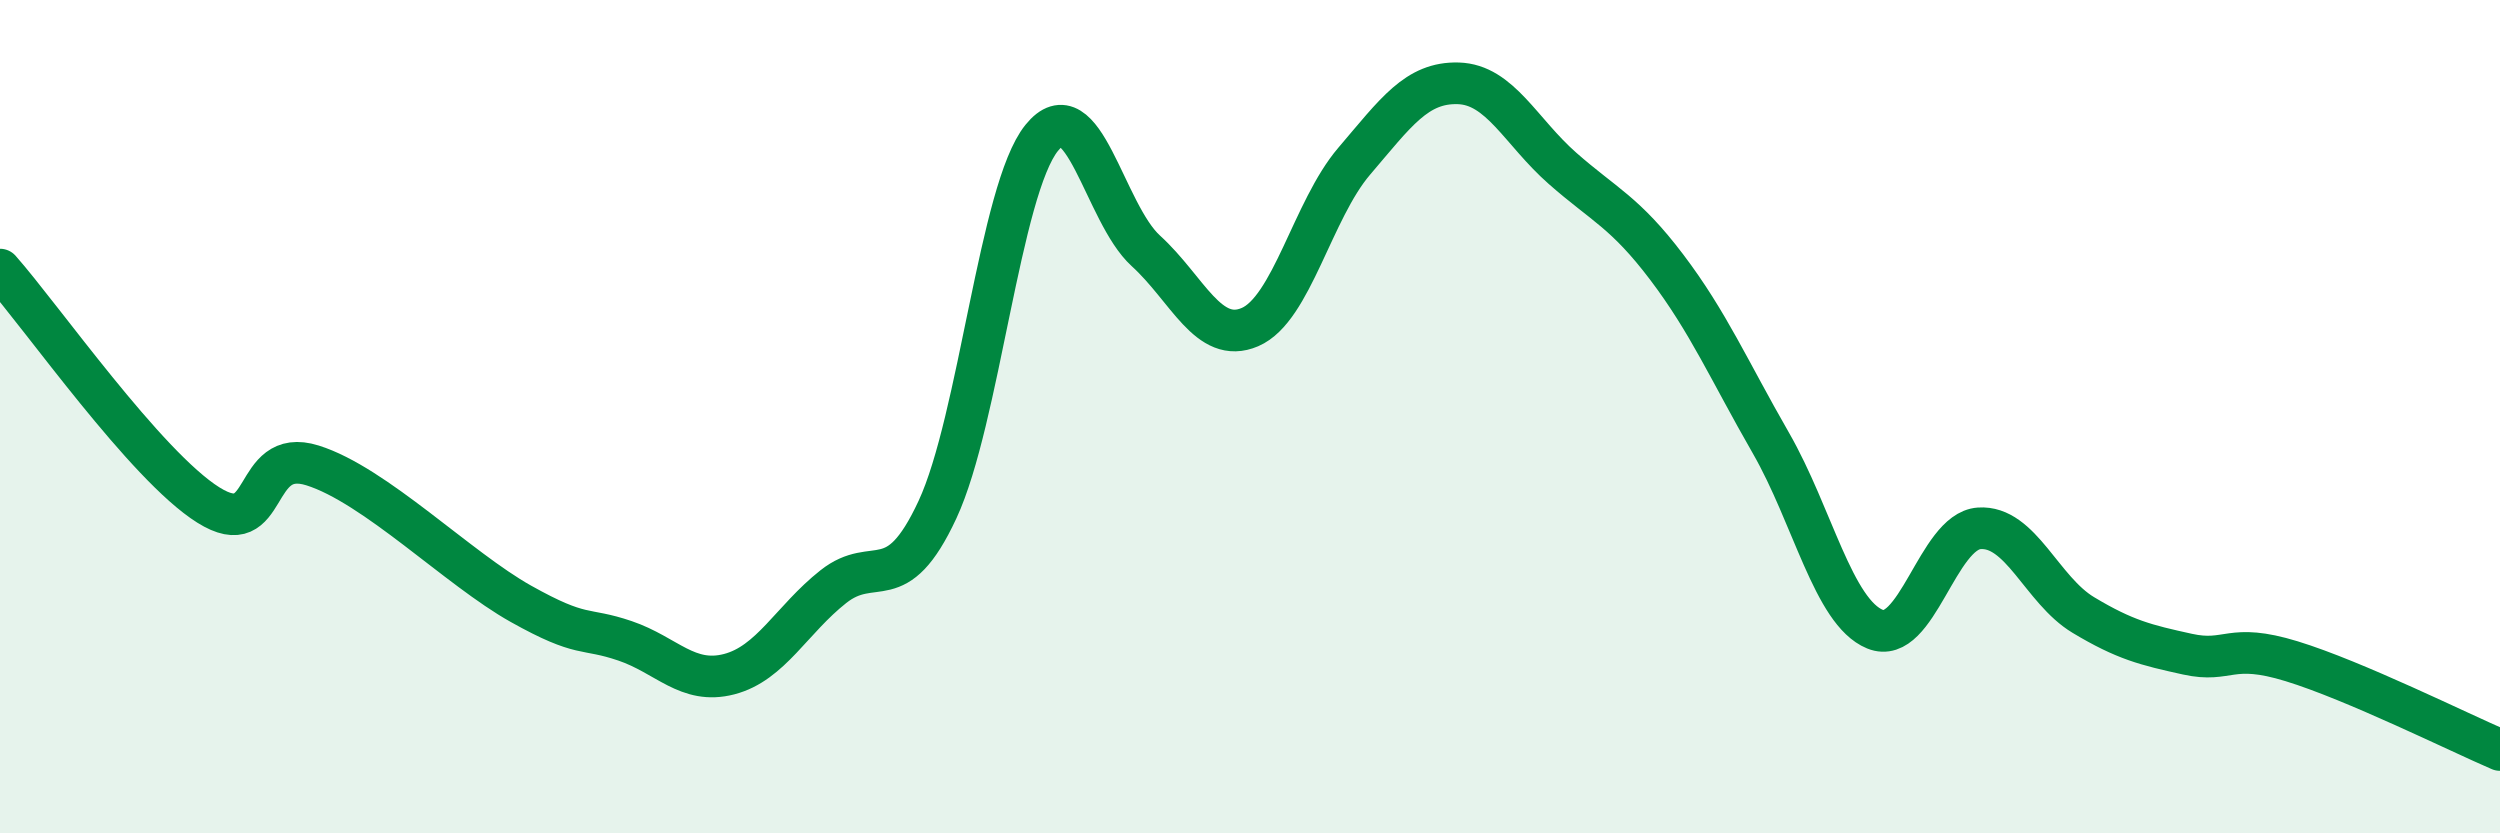
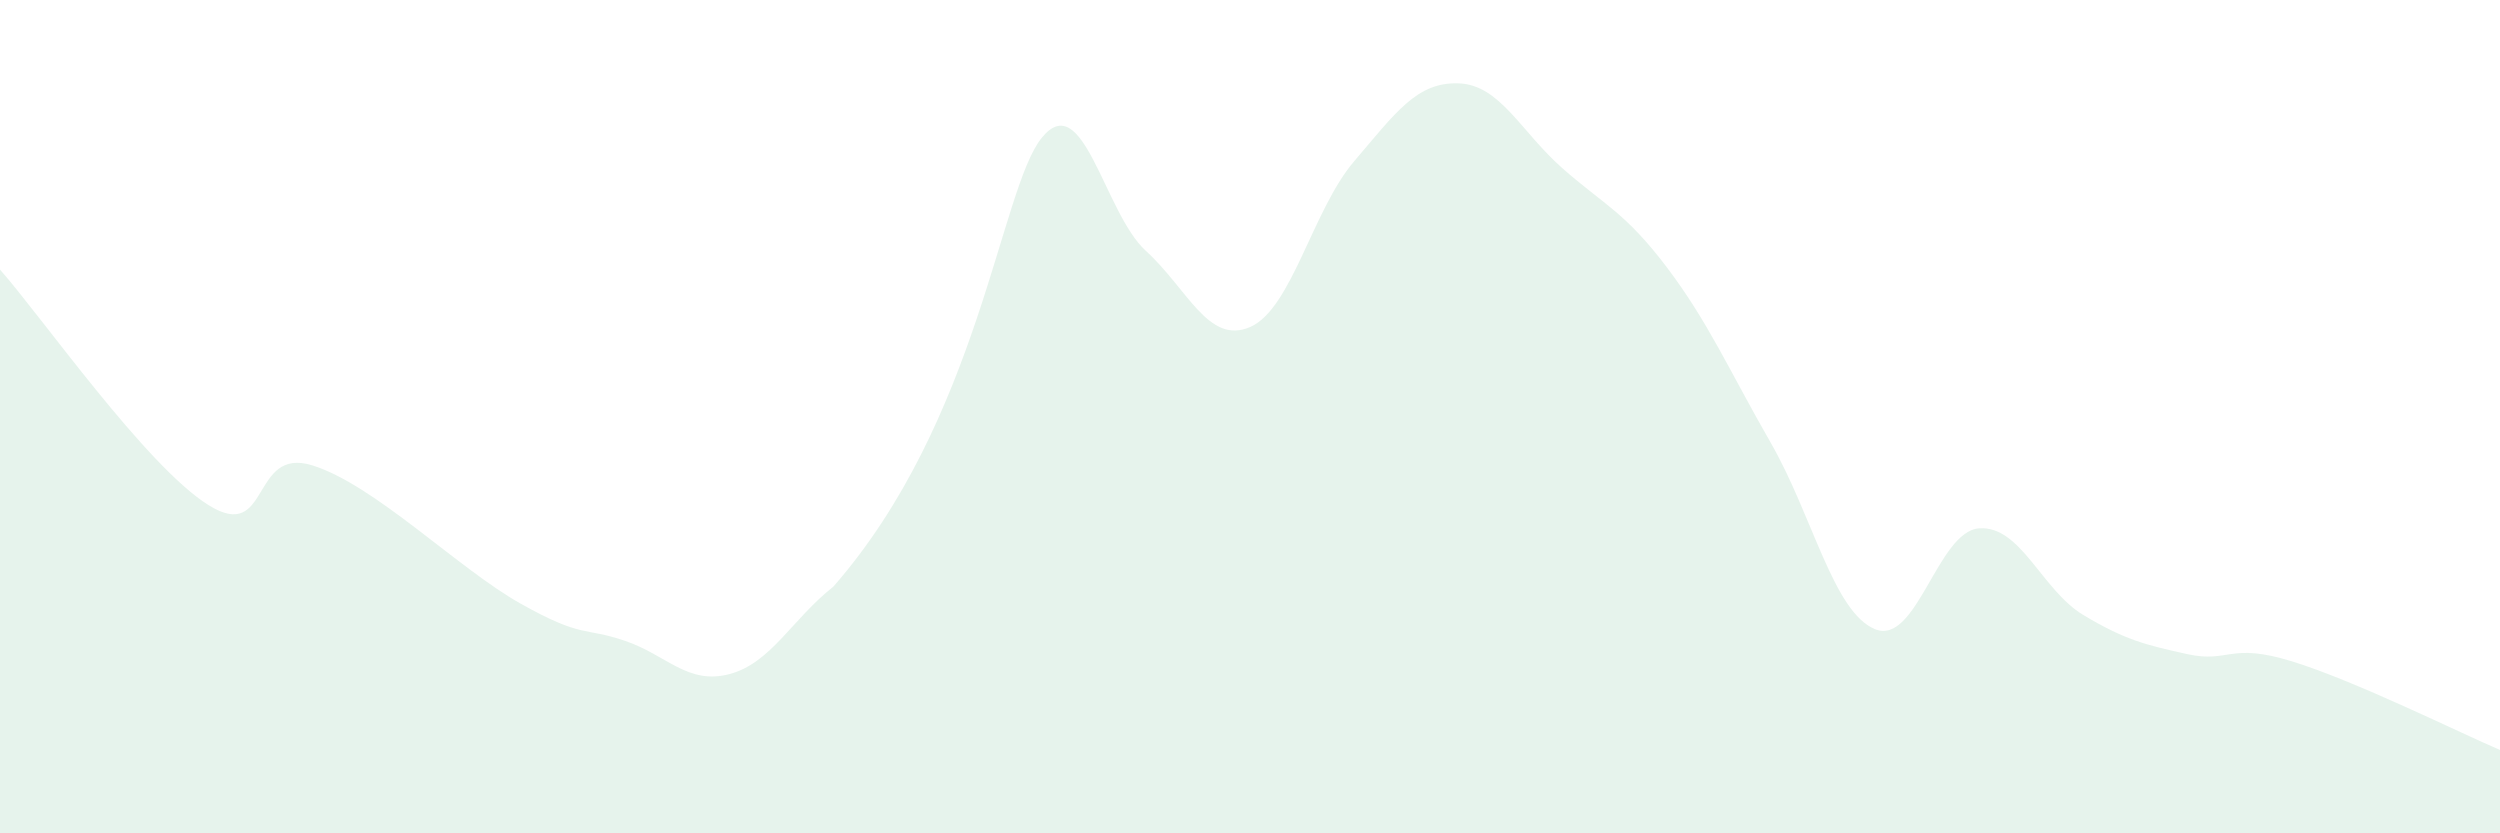
<svg xmlns="http://www.w3.org/2000/svg" width="60" height="20" viewBox="0 0 60 20">
-   <path d="M 0,6.47 C 1,7.6 3.5,11.18 5,12.12 C 6.5,13.06 6,10.7 7.5,11.17 C 9,11.64 11,13.65 12.5,14.49 C 14,15.33 14,15.04 15,15.38 C 16,15.72 16.5,16.44 17.5,16.18 C 18.5,15.92 19,14.87 20,14.08 C 21,13.29 21.5,14.38 22.5,12.23 C 23.5,10.08 24,4.55 25,3.31 C 26,2.07 26.5,5.11 27.5,6.02 C 28.5,6.93 29,8.28 30,7.85 C 31,7.42 31.5,5.04 32.5,3.87 C 33.5,2.7 34,1.97 35,2 C 36,2.03 36.5,3.16 37.5,4.04 C 38.5,4.92 39,5.09 40,6.41 C 41,7.73 41.5,8.89 42.5,10.63 C 43.5,12.37 44,14.69 45,15.1 C 46,15.51 46.5,12.75 47.5,12.68 C 48.5,12.61 49,14.16 50,14.76 C 51,15.36 51.5,15.48 52.5,15.7 C 53.5,15.92 53.5,15.41 55,15.87 C 56.5,16.33 59,17.57 60,18L60 20L0 20Z" fill="#008740" opacity="0.1" stroke-linecap="round" stroke-linejoin="round" />
-   <path d="M 0,6.47 C 1,7.6 3.5,11.18 5,12.12 C 6.5,13.06 6,10.7 7.5,11.17 C 9,11.64 11,13.65 12.5,14.49 C 14,15.33 14,15.04 15,15.38 C 16,15.72 16.5,16.44 17.5,16.18 C 18.5,15.92 19,14.87 20,14.08 C 21,13.29 21.5,14.38 22.5,12.23 C 23.5,10.08 24,4.55 25,3.31 C 26,2.07 26.5,5.11 27.5,6.02 C 28.5,6.93 29,8.28 30,7.85 C 31,7.42 31.5,5.04 32.5,3.87 C 33.5,2.7 34,1.97 35,2 C 36,2.03 36.5,3.16 37.5,4.04 C 38.5,4.92 39,5.09 40,6.41 C 41,7.73 41.5,8.89 42.5,10.63 C 43.5,12.37 44,14.69 45,15.1 C 46,15.51 46.5,12.75 47.5,12.68 C 48.5,12.61 49,14.16 50,14.76 C 51,15.36 51.5,15.48 52.5,15.7 C 53.5,15.92 53.5,15.41 55,15.87 C 56.5,16.33 59,17.57 60,18" stroke="#008740" stroke-width="1" fill="none" stroke-linecap="round" stroke-linejoin="round" />
+   <path d="M 0,6.47 C 1,7.6 3.5,11.18 5,12.12 C 6.5,13.06 6,10.7 7.5,11.17 C 9,11.64 11,13.65 12.5,14.49 C 14,15.33 14,15.04 15,15.38 C 16,15.72 16.5,16.44 17.5,16.18 C 18.5,15.92 19,14.87 20,14.08 C 23.5,10.08 24,4.55 25,3.31 C 26,2.07 26.5,5.11 27.5,6.02 C 28.5,6.93 29,8.28 30,7.85 C 31,7.42 31.5,5.04 32.5,3.87 C 33.5,2.7 34,1.97 35,2 C 36,2.03 36.5,3.16 37.5,4.04 C 38.5,4.92 39,5.09 40,6.41 C 41,7.73 41.5,8.89 42.5,10.63 C 43.5,12.37 44,14.69 45,15.1 C 46,15.51 46.5,12.75 47.5,12.68 C 48.5,12.61 49,14.16 50,14.76 C 51,15.36 51.5,15.48 52.5,15.7 C 53.5,15.92 53.5,15.41 55,15.87 C 56.5,16.33 59,17.57 60,18L60 20L0 20Z" fill="#008740" opacity="0.1" stroke-linecap="round" stroke-linejoin="round" />
</svg>